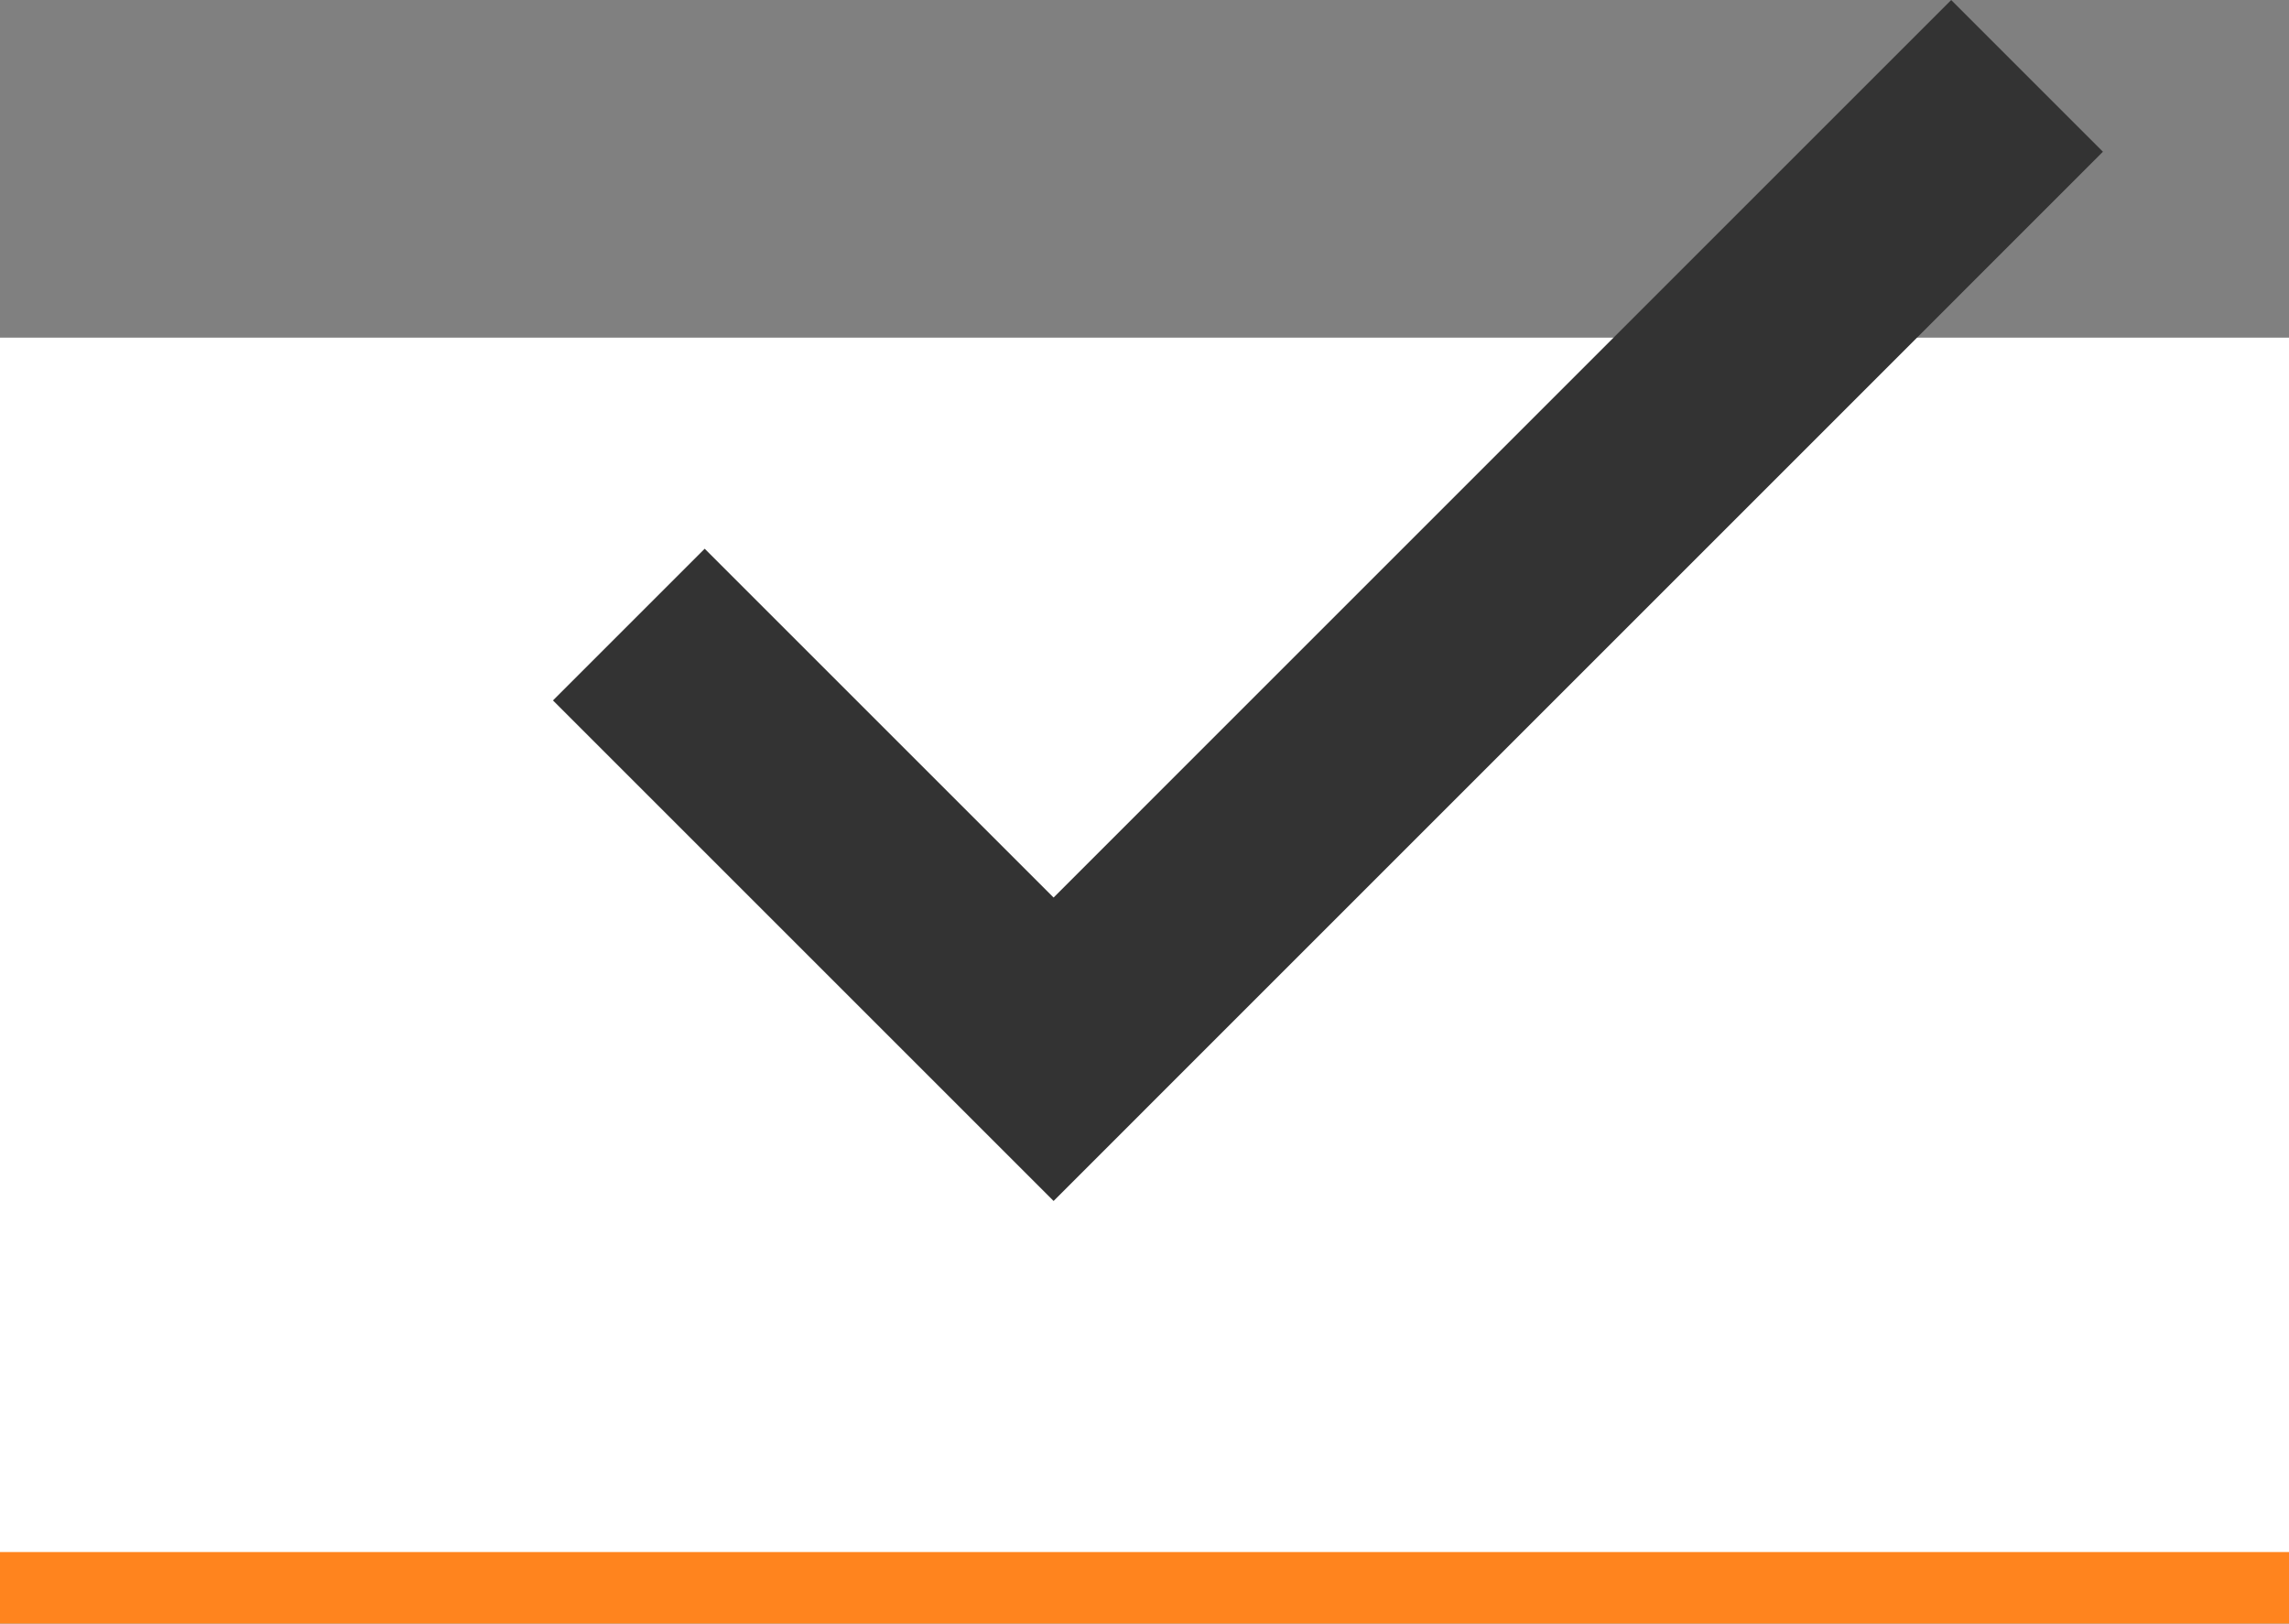
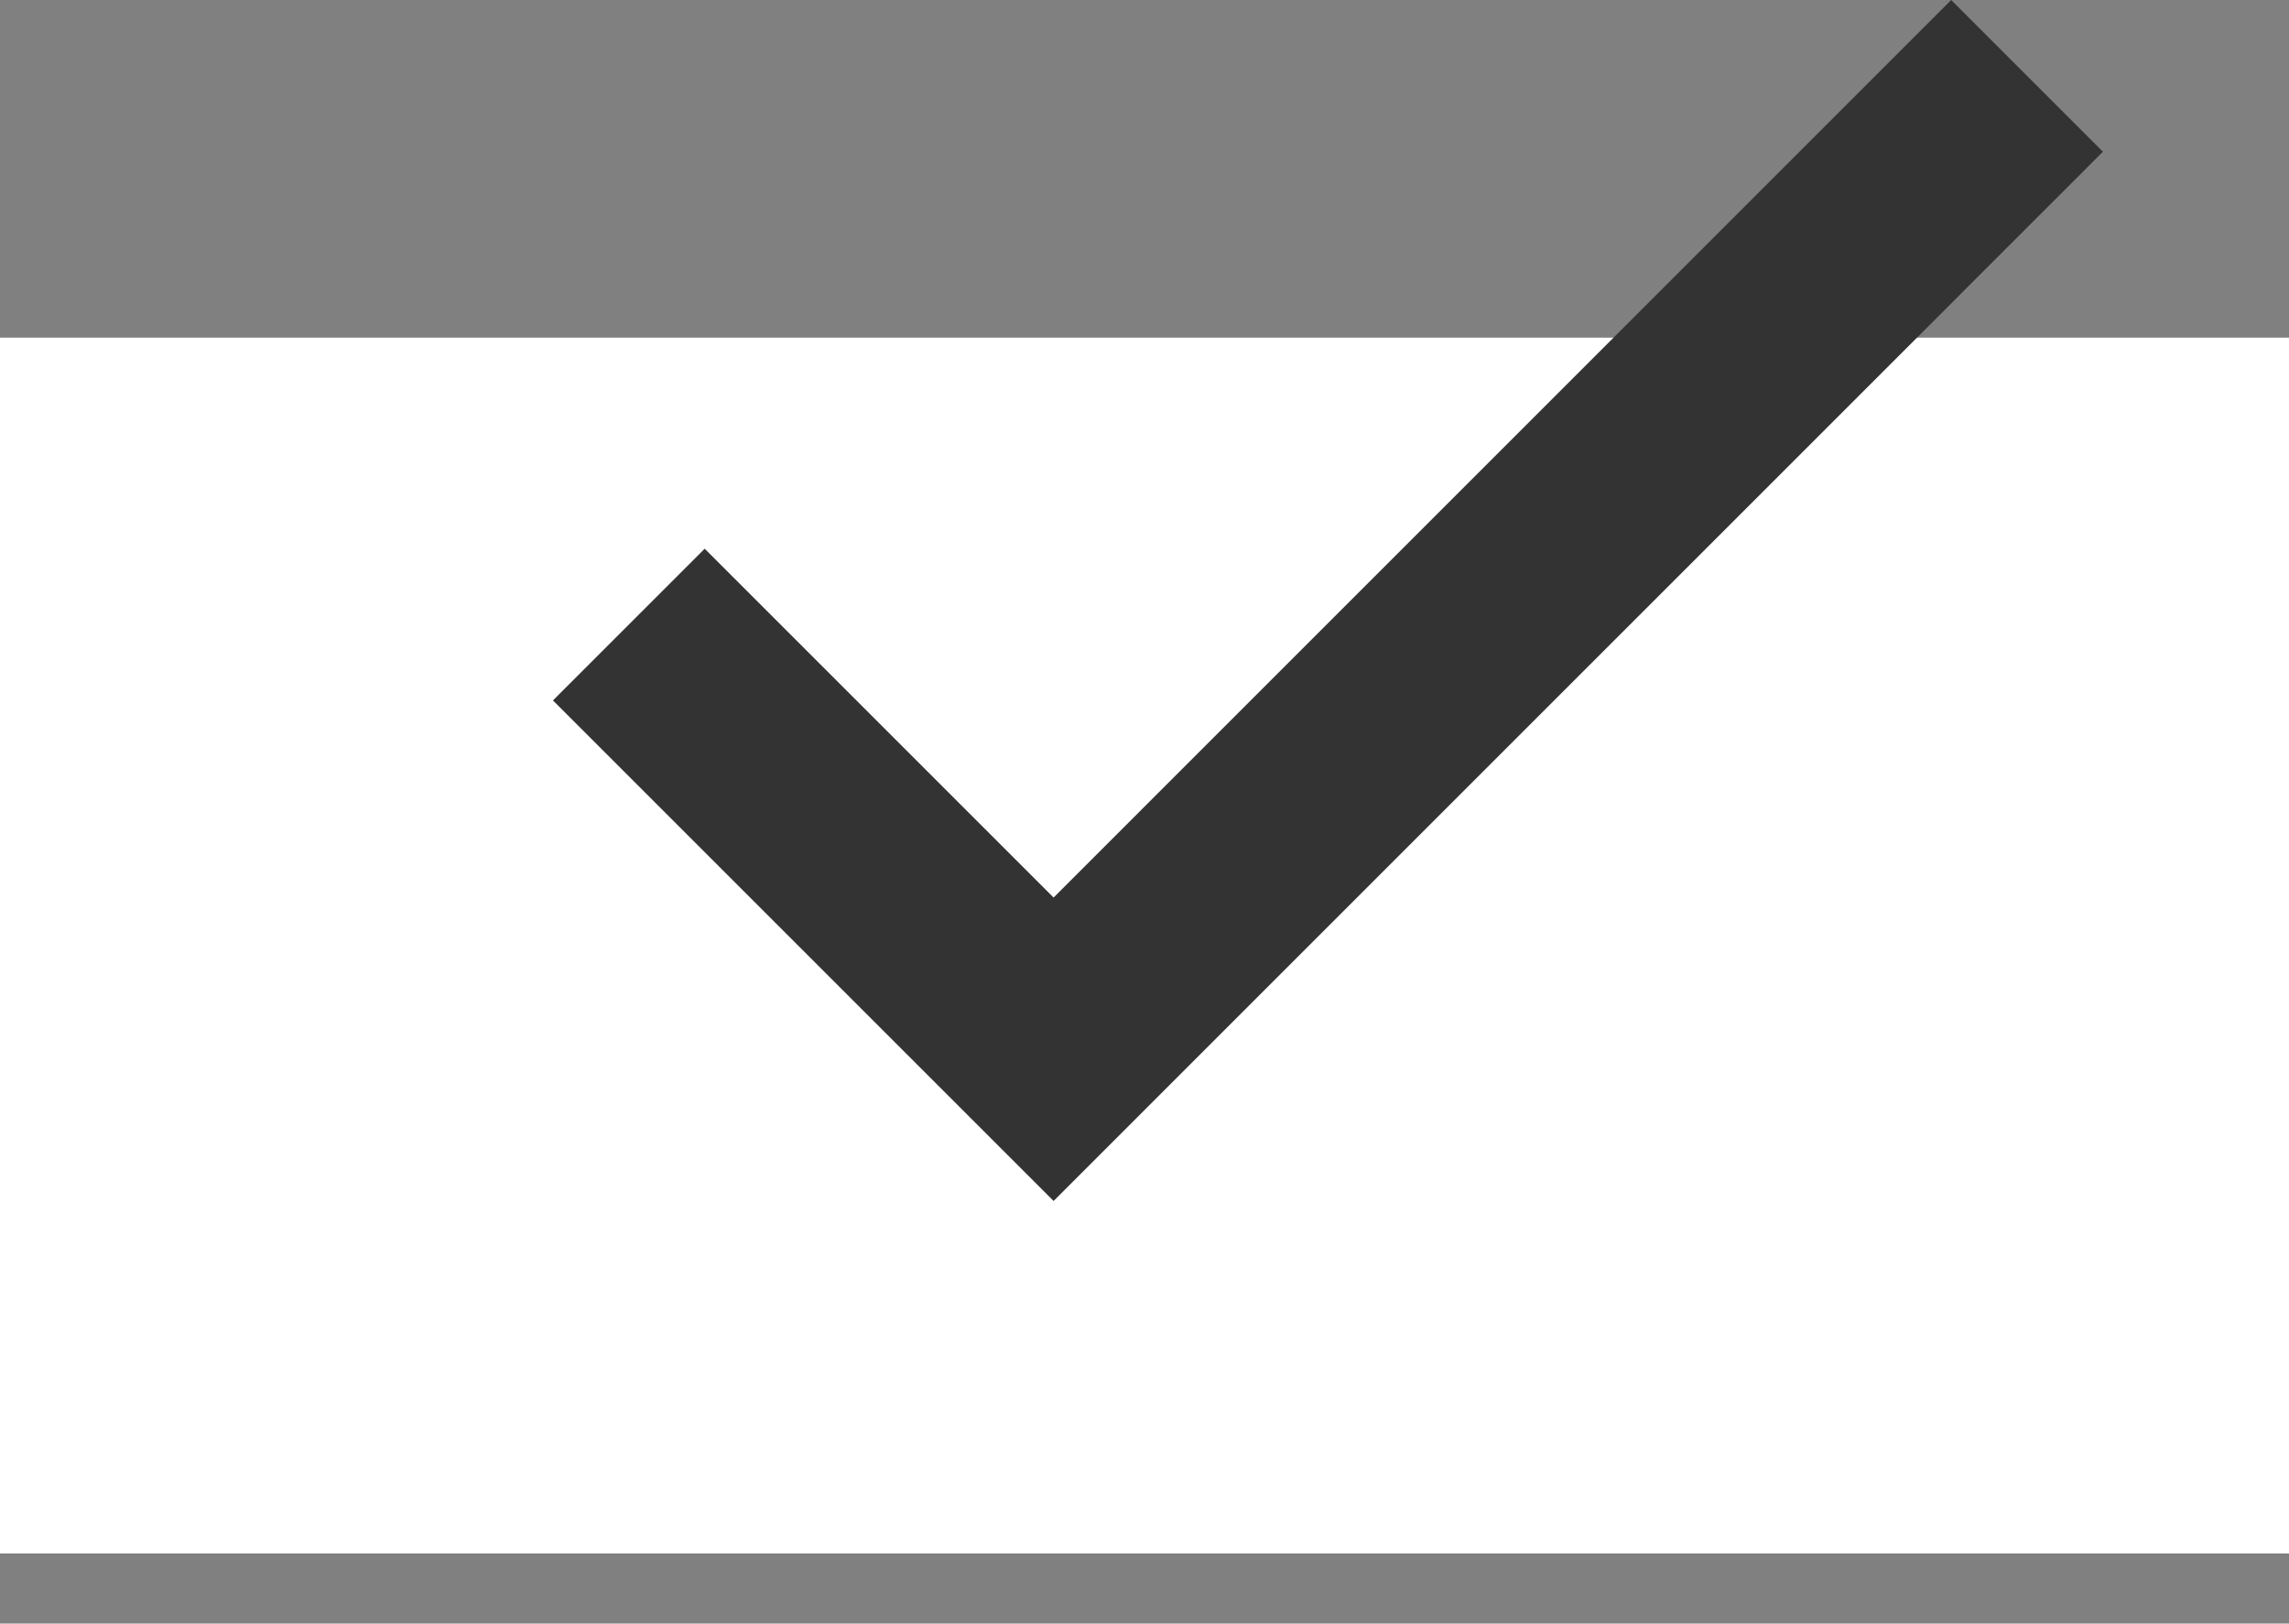
<svg xmlns="http://www.w3.org/2000/svg" width="32" height="22.701" viewBox="0 0 32 22.701">
  <rect x="0" y="0" width="32" height="22.701" fill="#808080" stroke="none" />
  <g id="Group_337" data-name="Group 337" transform="translate(-1097.905 -4021.299)">
    <rect id="Rectangle_276" data-name="Rectangle 276" width="32" height="17" transform="translate(1097.905 4026.02)" fill="#fff" />
    <path id="Path_212" data-name="Path 212" d="M1.291,8.733l5.938,5.938L20.838,1.061" transform="translate(1105.405 4021.299)" fill="none" stroke="#333" stroke-width="3" />
-     <line id="Line_31" data-name="Line 31" x2="32" transform="translate(1097.905 4043.5)" fill="none" stroke="#ff841e" stroke-width="1" />
  </g>
</svg>